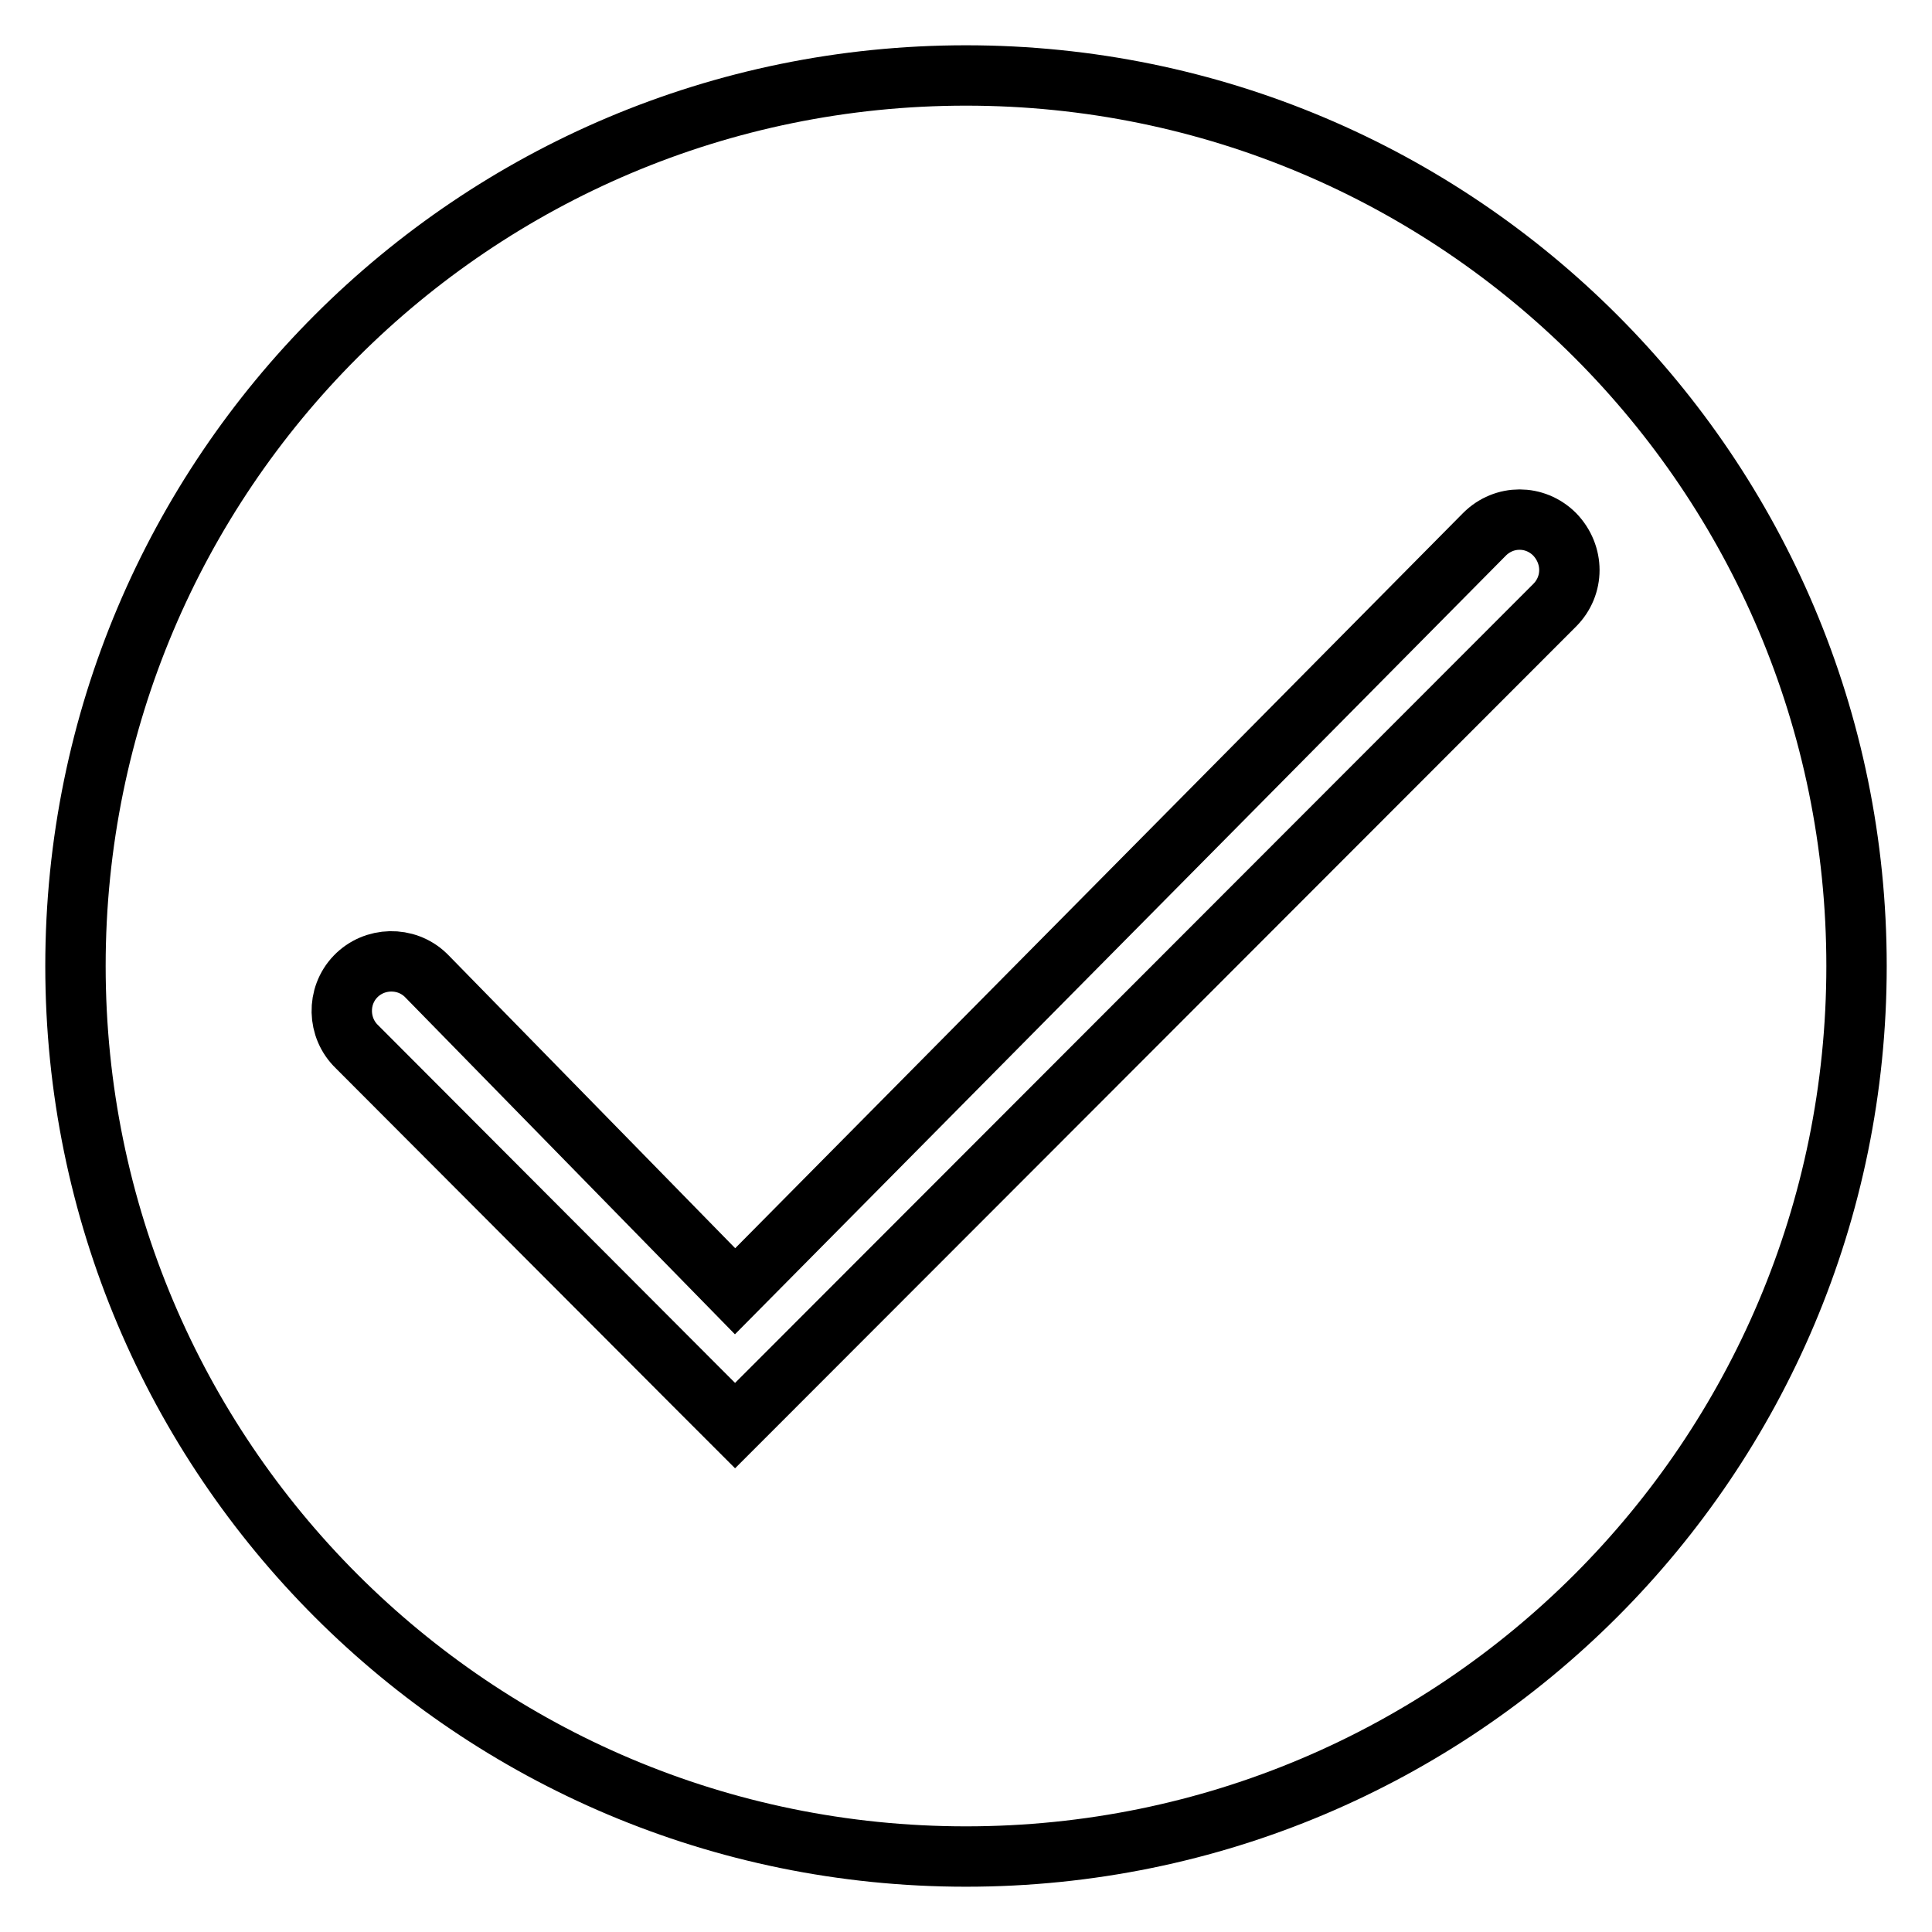
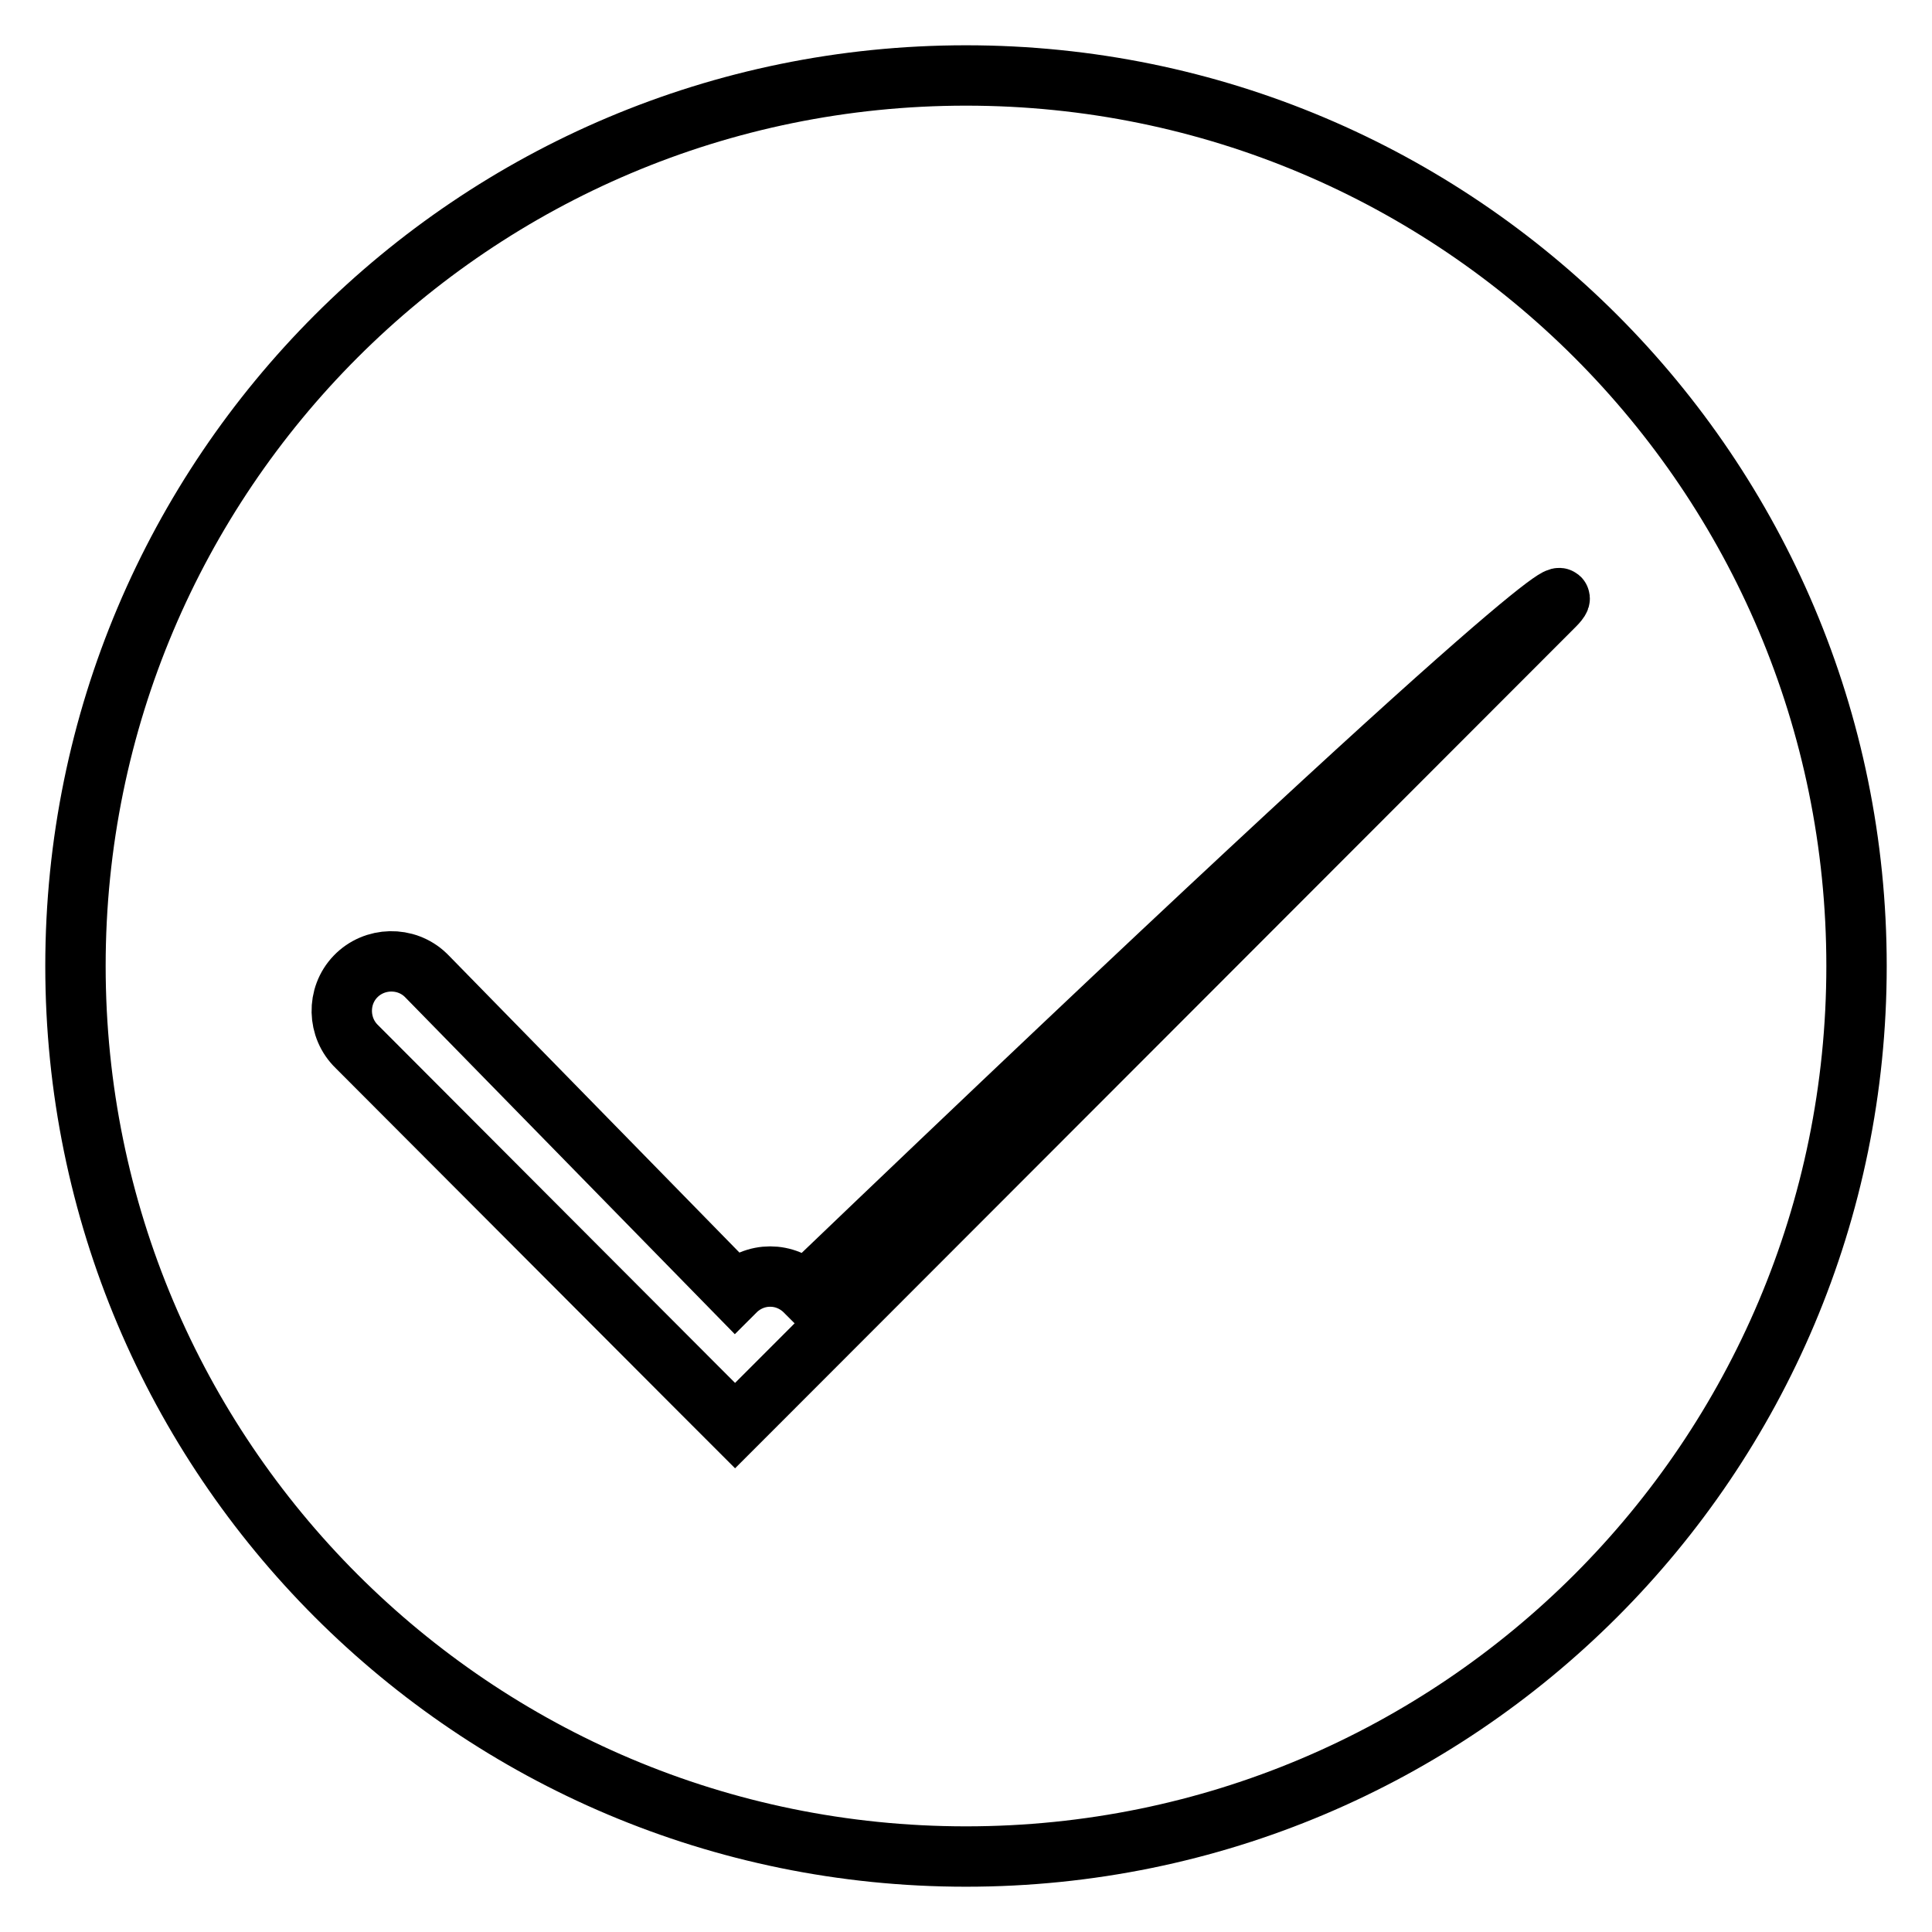
<svg xmlns="http://www.w3.org/2000/svg" version="1.1" x="0px" y="0px" viewBox="0 0 256 256" enable-background="new 0 0 256 256" xml:space="preserve">
  <g>
-     <path stroke-width="8" fill-opacity="0" stroke="#000000" d="M128,10C62.8,10,10,62.8,10,128c0,65.2,52.8,118,118,118s118-52.8,118-118C246,62.8,193.2,10,128,10z  M206,80.2l-104,104.1l-4.6,4.6l-4.6-4.6l-45.5-45.6c-2.6-2.5-2.7-6.7-0.2-9.3c2.5-2.6,6.7-2.7,9.3-0.2c0.1,0.1,0.1,0.1,0.2,0.2 l40.8,41.7l99.3-100.3c2.6-2.6,6.7-2.6,9.3,0C208.6,73.5,208.6,77.6,206,80.2z" />
+     <path stroke-width="8" fill-opacity="0" stroke="#000000" d="M128,10C62.8,10,10,62.8,10,128c0,65.2,52.8,118,118,118s118-52.8,118-118C246,62.8,193.2,10,128,10z  M206,80.2l-104,104.1l-4.6,4.6l-4.6-4.6l-45.5-45.6c-2.6-2.5-2.7-6.7-0.2-9.3c2.5-2.6,6.7-2.7,9.3-0.2c0.1,0.1,0.1,0.1,0.2,0.2 l40.8,41.7c2.6-2.6,6.7-2.6,9.3,0C208.6,73.5,208.6,77.6,206,80.2z" />
  </g>
</svg>